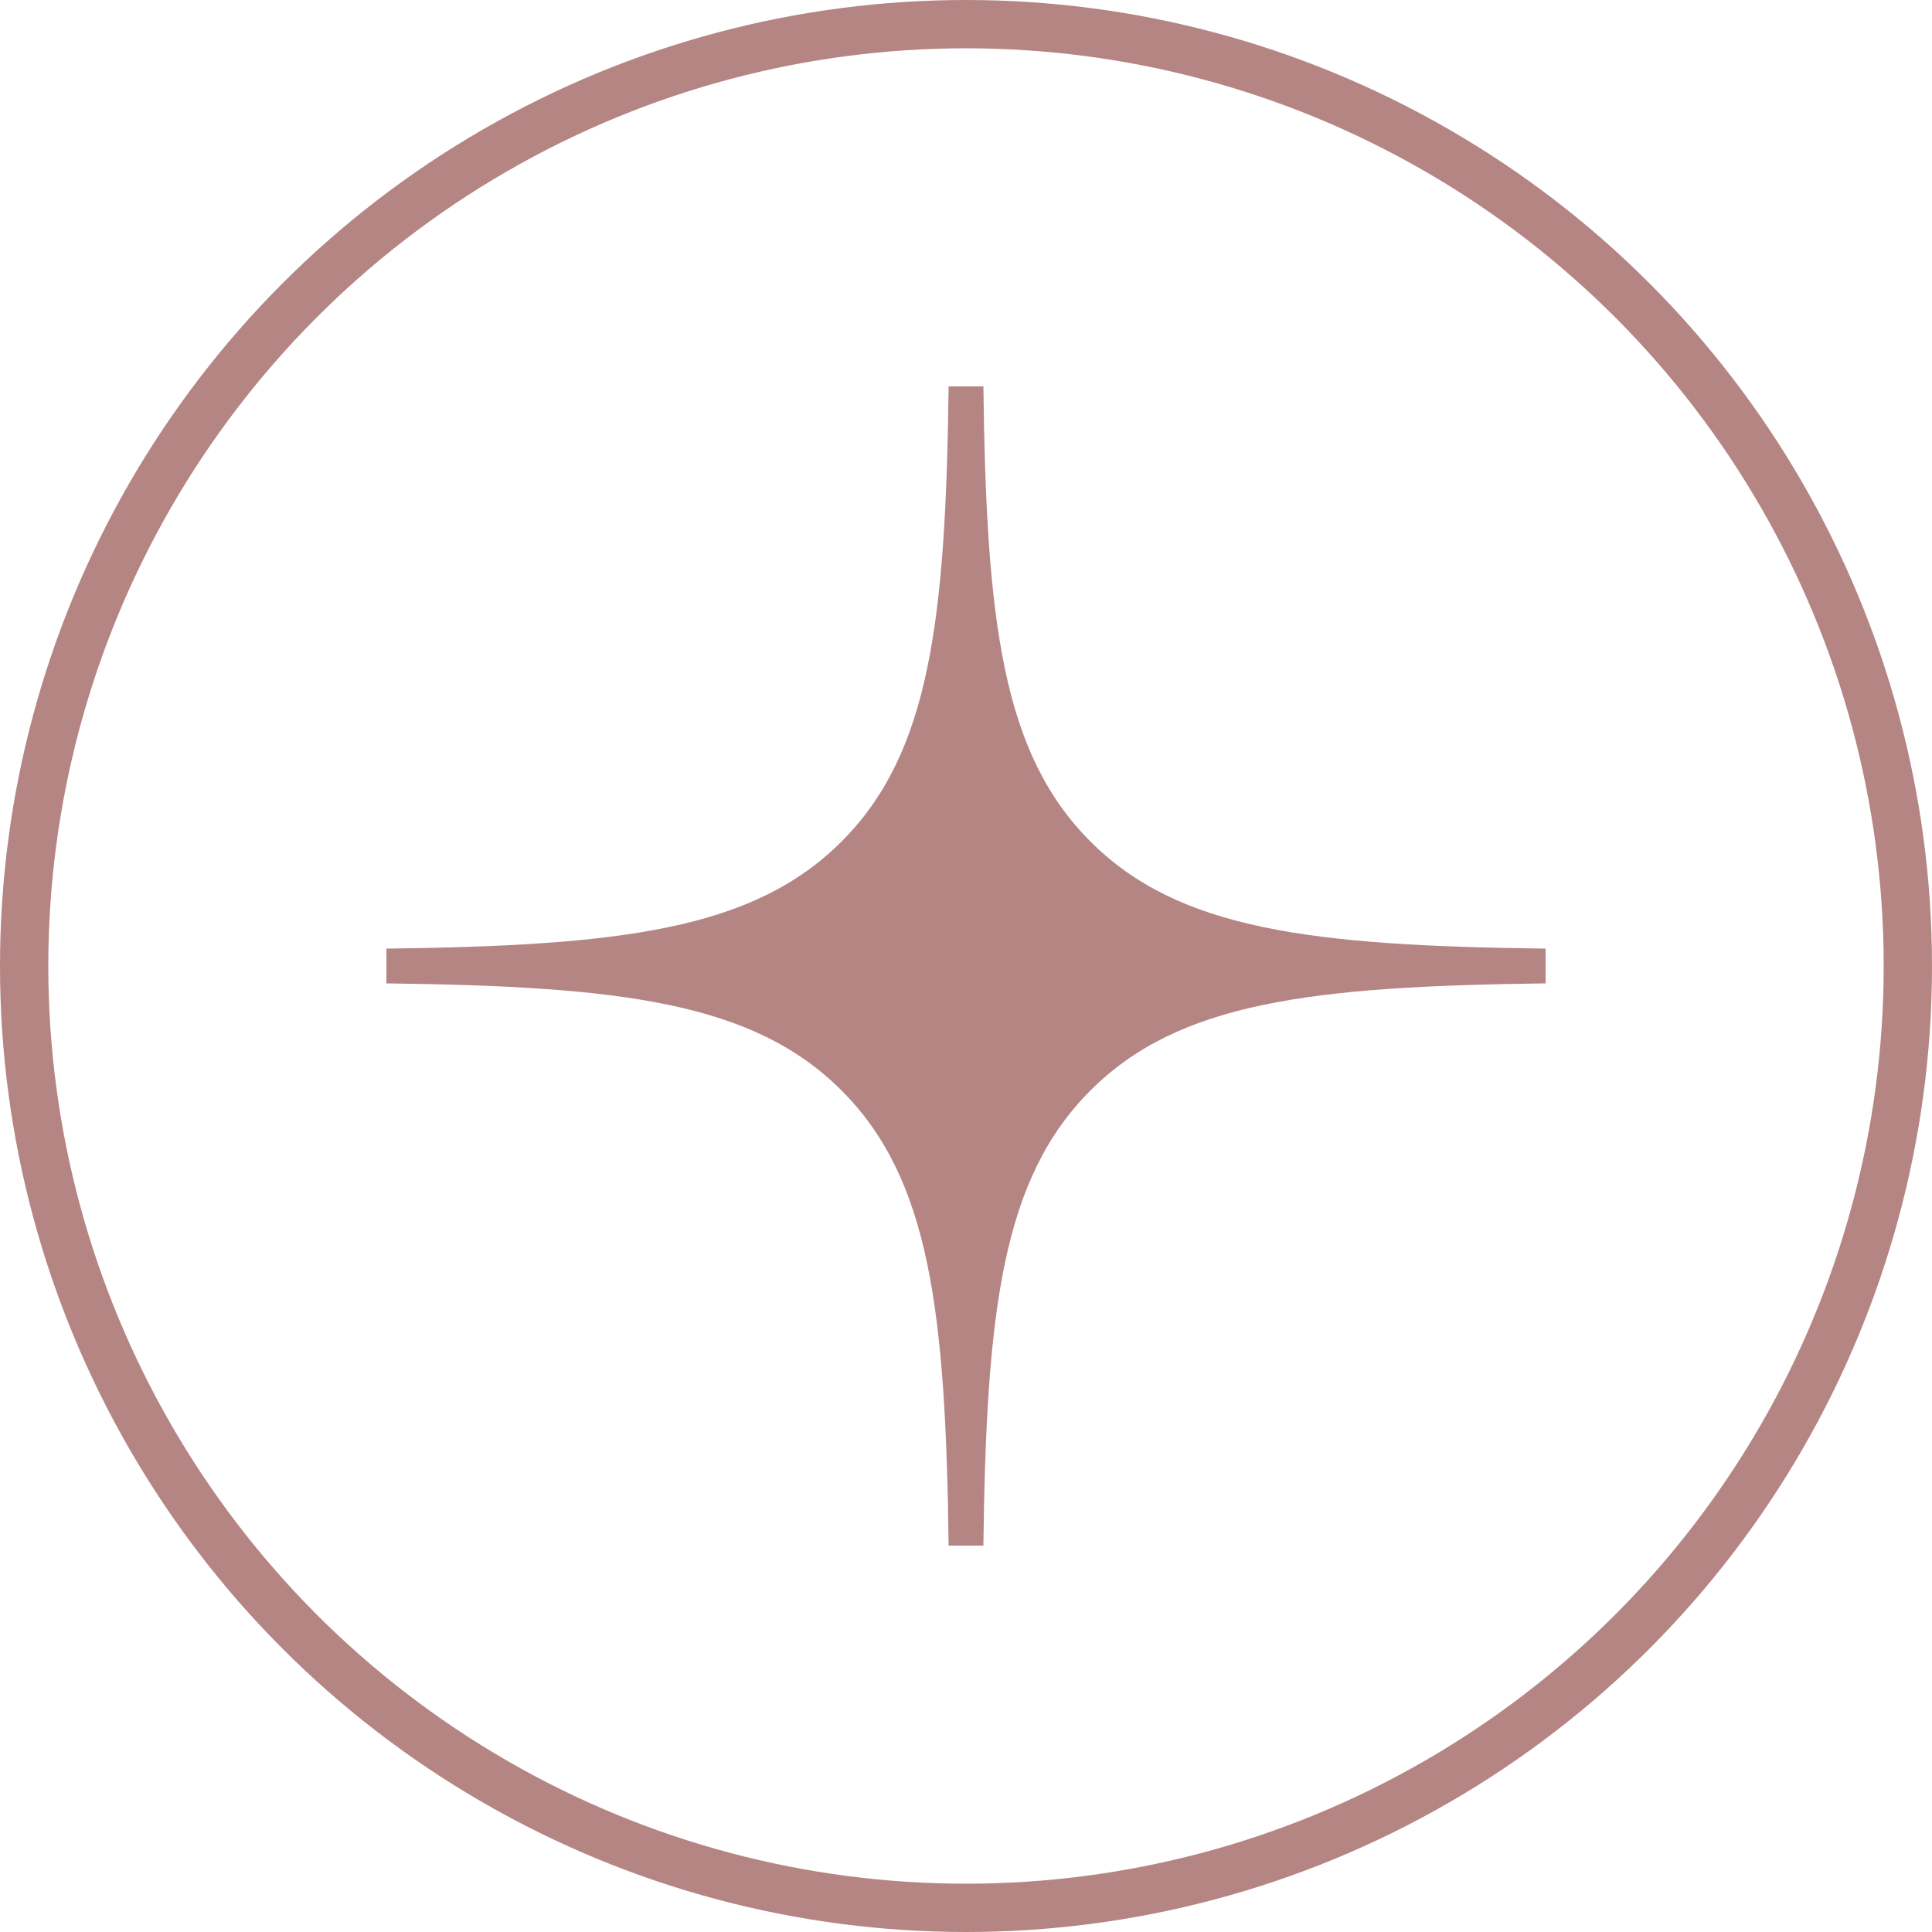
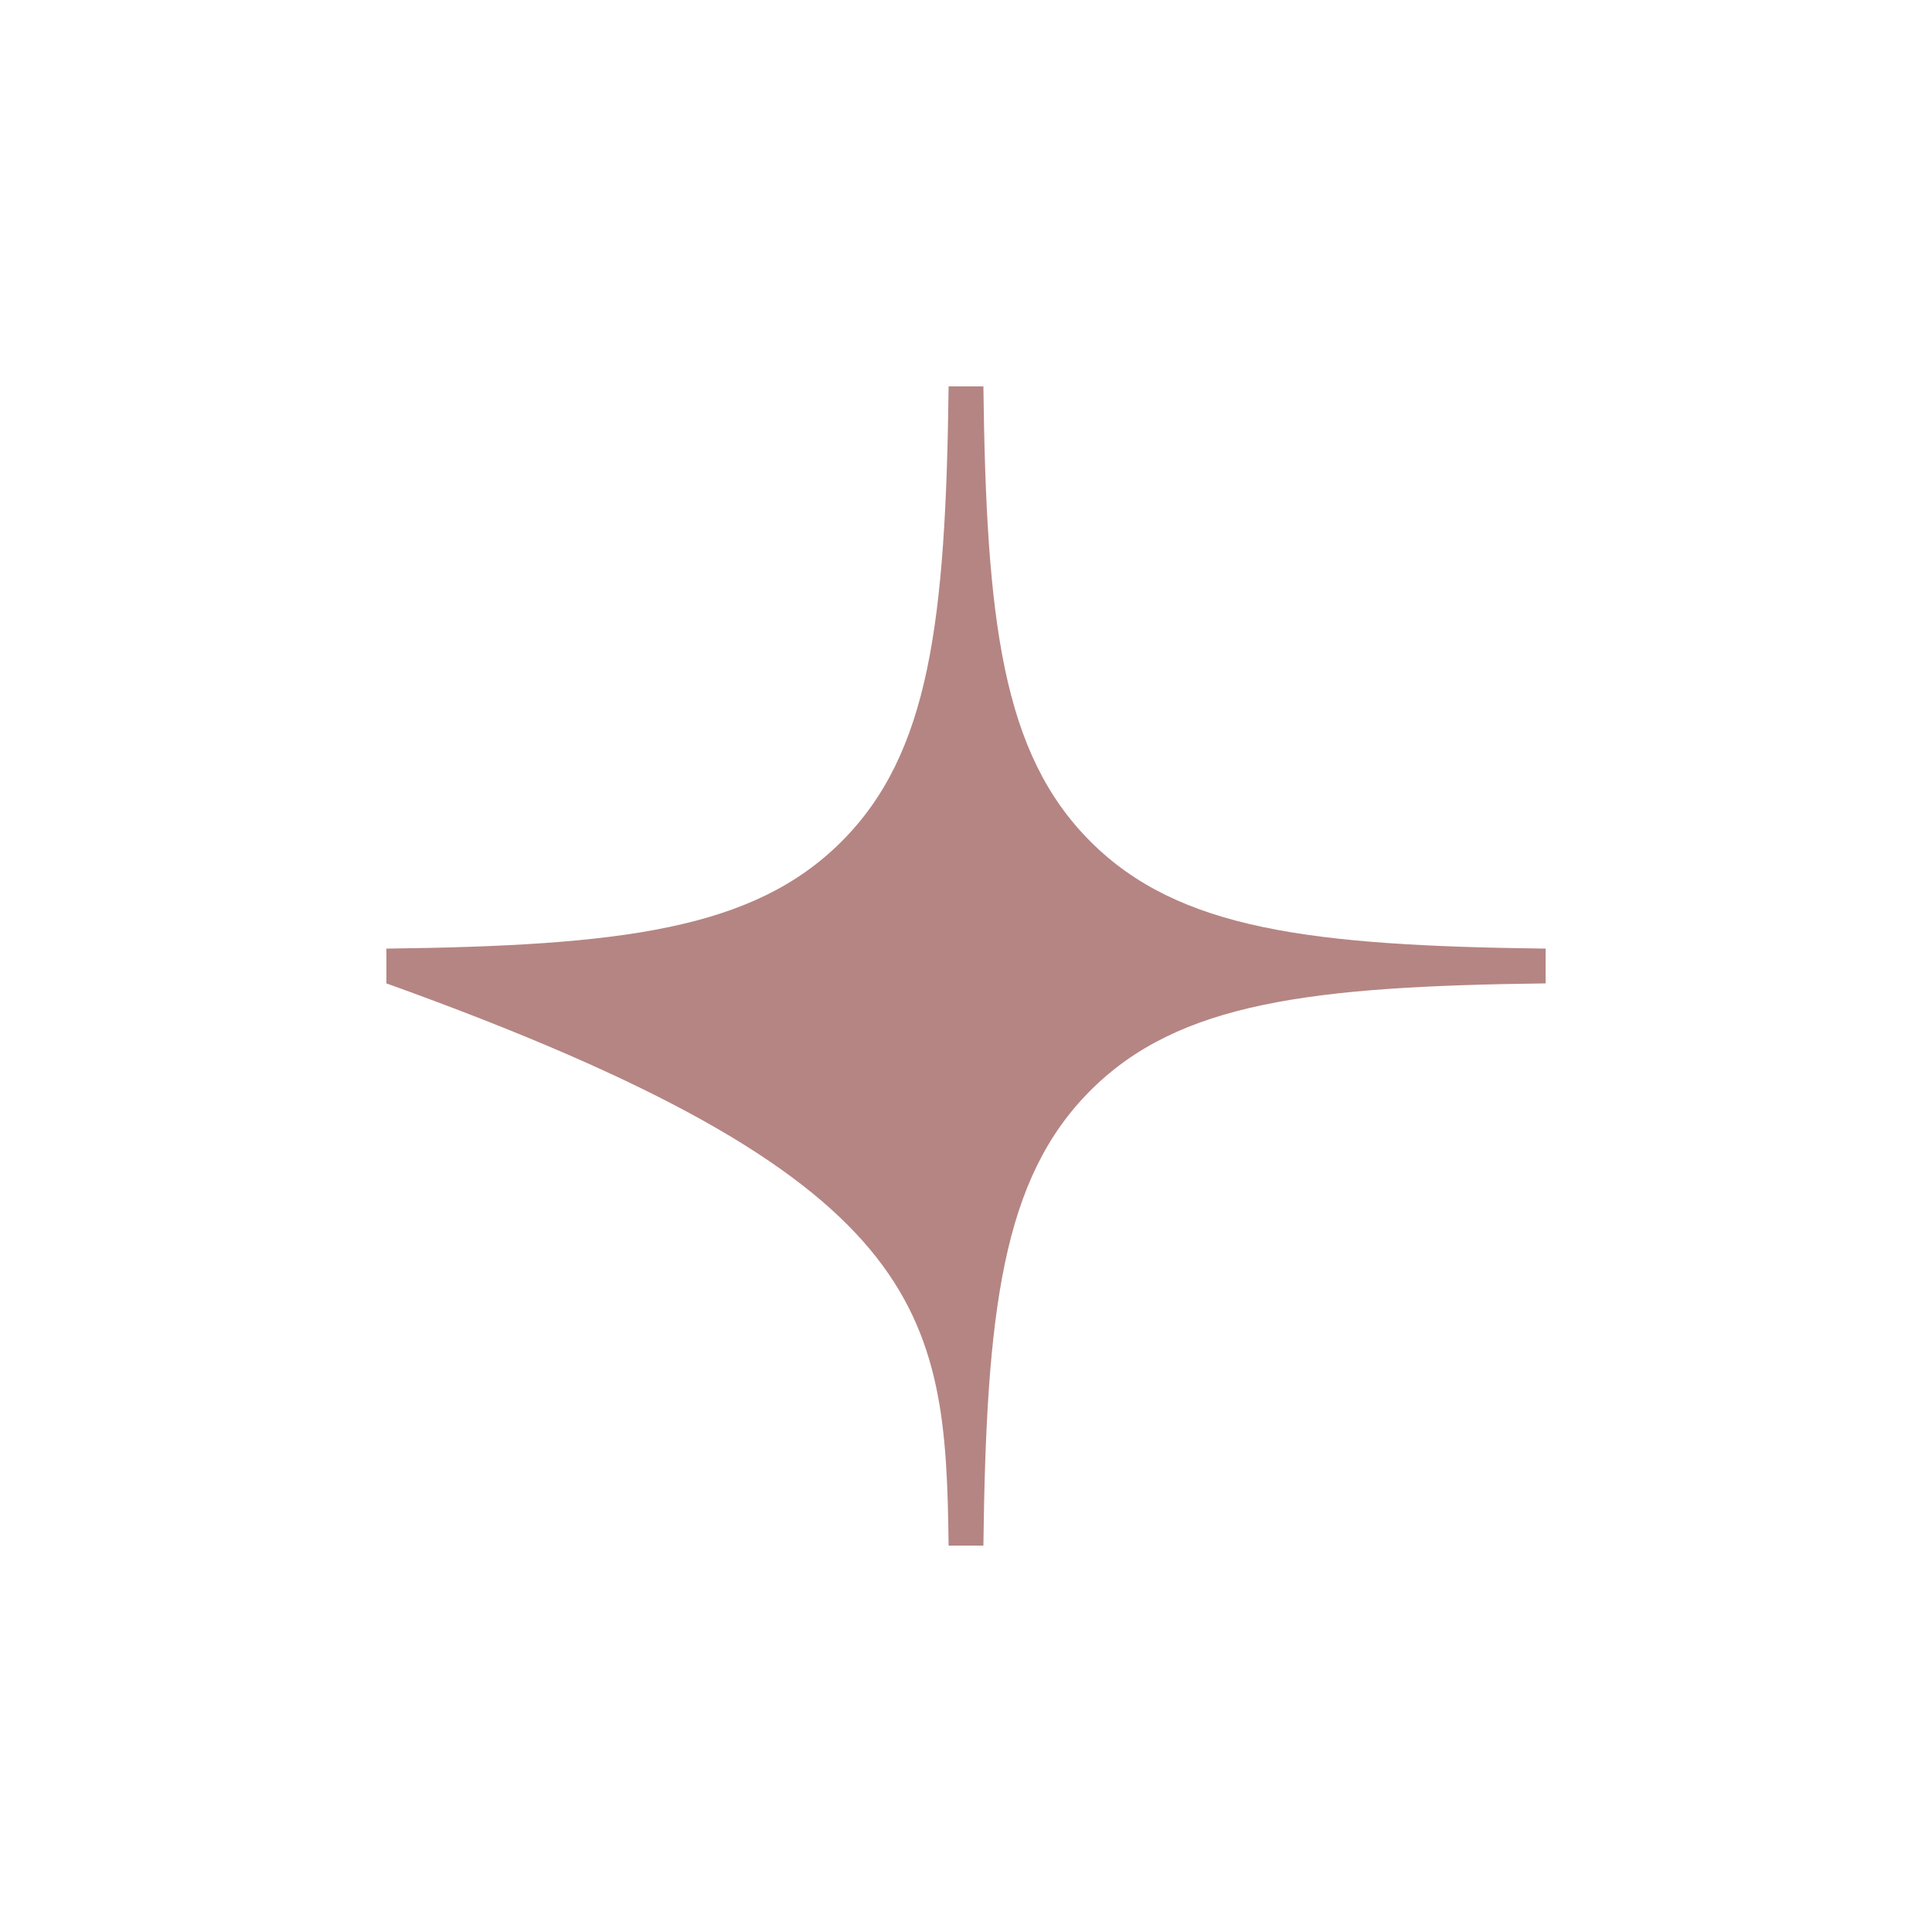
<svg xmlns="http://www.w3.org/2000/svg" width="40" height="40" viewBox="0 0 40 40" fill="none">
-   <circle cx="20" cy="20" r="19.5" stroke="#B58583" />
-   <path fill-rule="evenodd" clip-rule="evenodd" d="M19.64 8C19.58 12.865 19.248 15.599 17.423 17.423C15.599 19.248 12.865 19.58 8 19.64V20.36C12.865 20.42 15.599 20.752 17.423 22.577C19.248 24.401 19.58 27.135 19.64 32H20.36C20.42 27.135 20.752 24.401 22.577 22.577C24.401 20.752 27.135 20.42 32 20.36V19.64C27.135 19.58 24.401 19.248 22.577 17.423C20.752 15.599 20.42 12.865 20.36 8H19.64Z" fill="#B58583" />
+   <path fill-rule="evenodd" clip-rule="evenodd" d="M19.64 8C19.58 12.865 19.248 15.599 17.423 17.423C15.599 19.248 12.865 19.58 8 19.64V20.36C19.248 24.401 19.58 27.135 19.64 32H20.36C20.42 27.135 20.752 24.401 22.577 22.577C24.401 20.752 27.135 20.42 32 20.36V19.64C27.135 19.58 24.401 19.248 22.577 17.423C20.752 15.599 20.42 12.865 20.36 8H19.64Z" fill="#B58583" />
</svg>